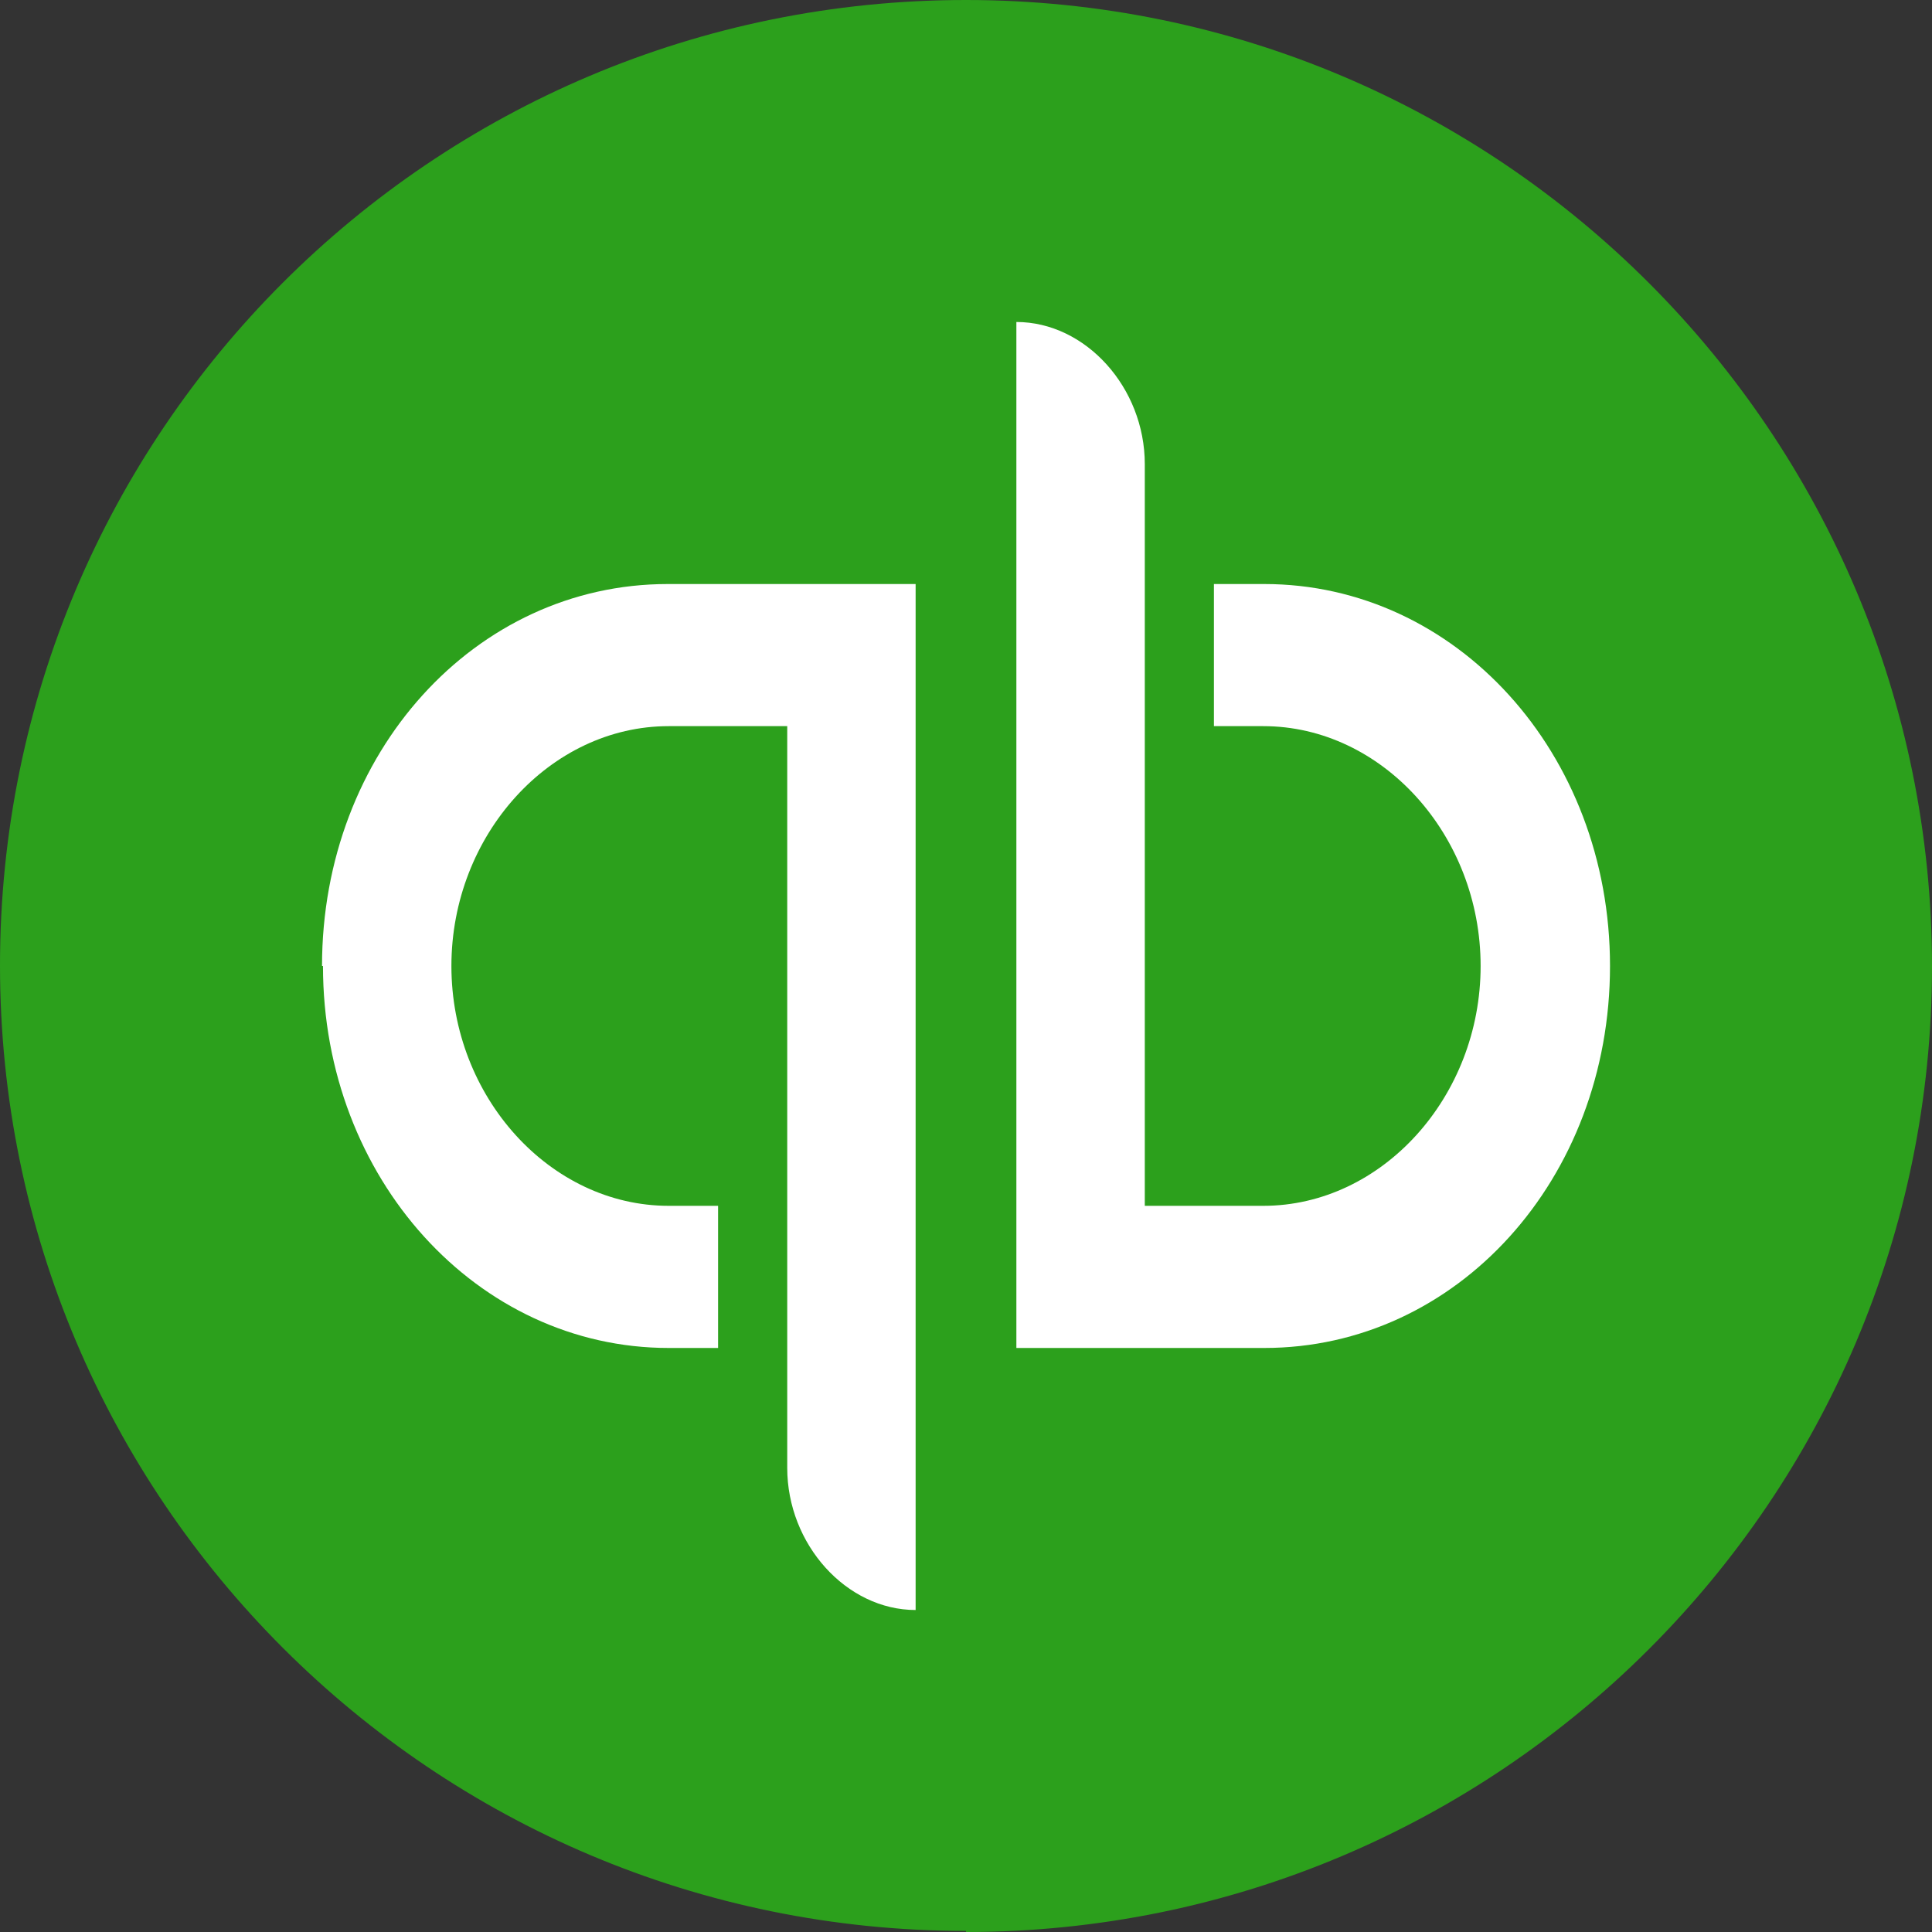
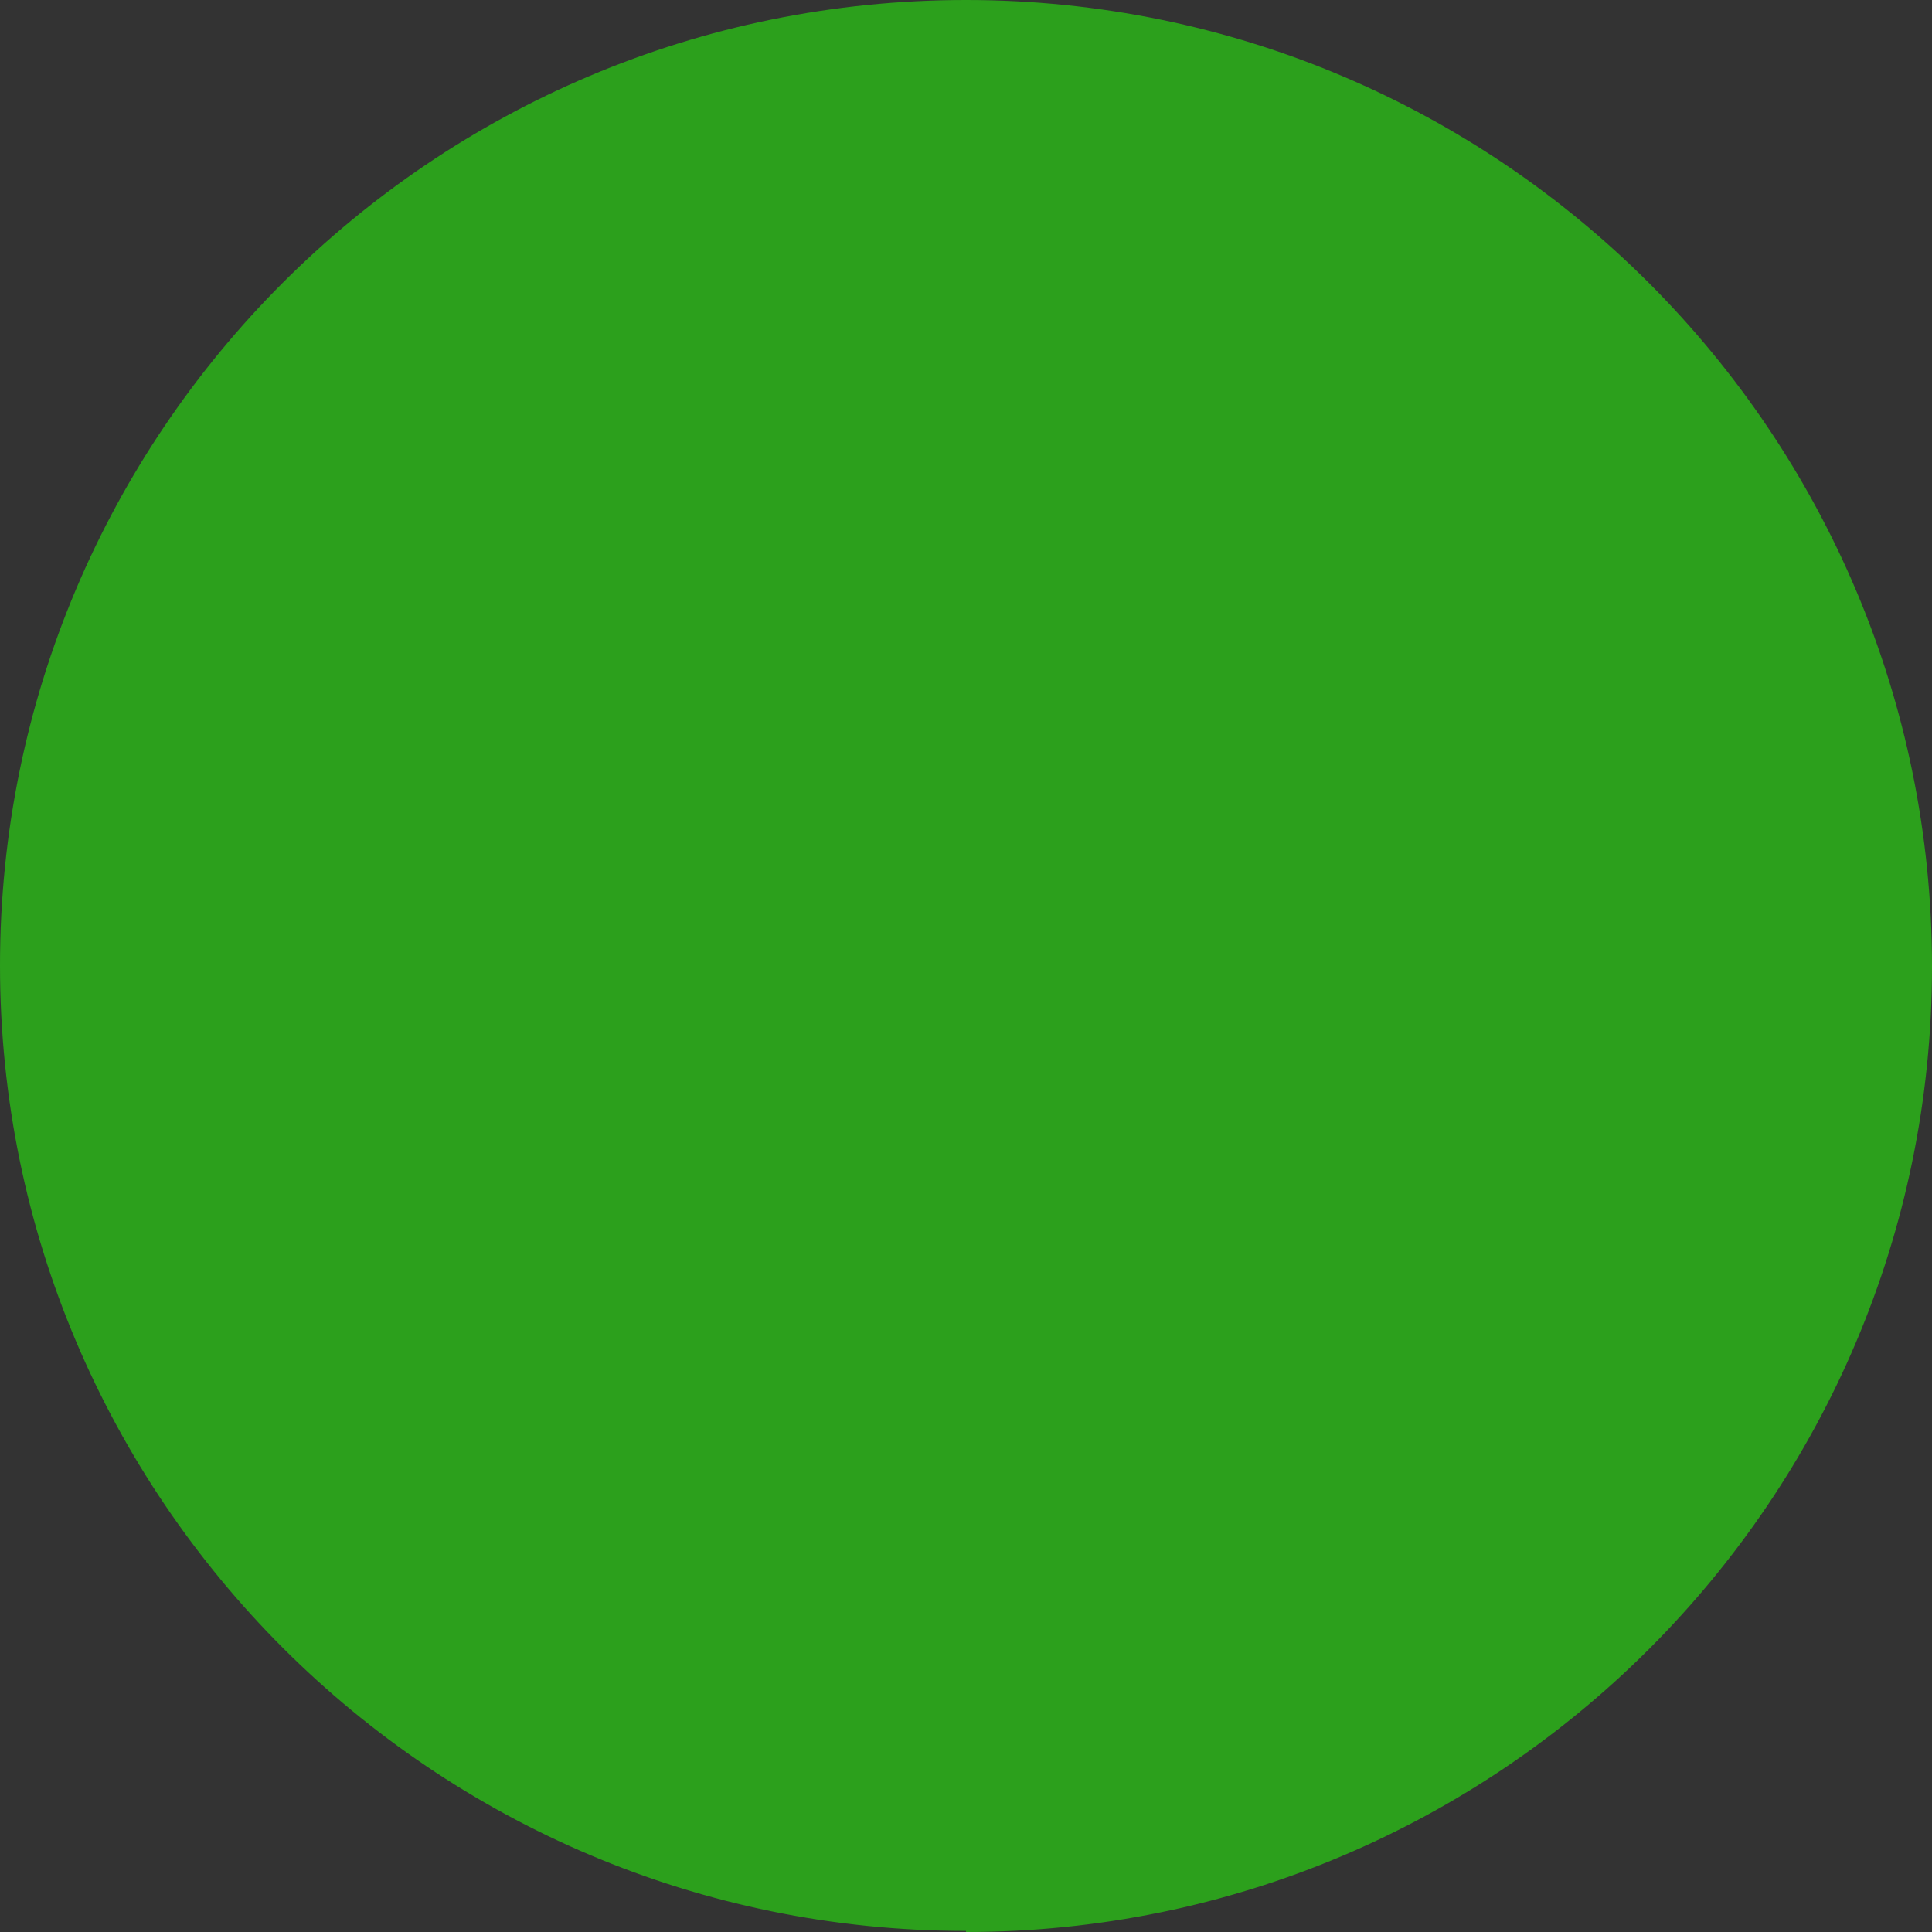
<svg xmlns="http://www.w3.org/2000/svg" width="68" height="68" viewBox="0 0 68 68" fill="none">
  <rect x="0" y="0" width="68" height="68" fill="#333333" stroke="none" />
  <g clip-path="url(#clip0_515_13948)">
    <path d="M34 68C52.768 68 68 52.776 68 34.019C68 15.261 52.805 0 34 0C15.195 0 0 15.224 0 33.981C0 52.739 15.232 67.962 34 67.962V68Z" fill="#2CA01C" />
-     <path d="M11.368 34C11.368 41.464 16.792 47.444 23.536 47.444H25.274V42.441H23.536C19.364 42.441 15.888 38.611 15.888 34C15.888 29.388 19.364 25.558 23.536 25.558H27.708V51.664C27.708 54.361 29.794 56.667 32.227 56.667V20.556H23.501C16.722 20.556 11.334 26.497 11.334 34H11.368ZM44.464 20.556H42.726V25.558H44.464C48.636 25.558 52.113 29.388 52.113 34C52.113 38.611 48.636 42.441 44.464 42.441H40.293V16.336C40.293 13.639 38.207 11.333 35.773 11.333V47.444H44.499C51.278 47.444 56.667 41.503 56.667 34C56.667 26.497 51.243 20.556 44.499 20.556H44.464Z" fill="white" />
  </g>
  <defs>
    <clipPath id="clip0_515_13948">
      <rect width="68" height="68" fill="white" />
    </clipPath>
  </defs>
</svg>